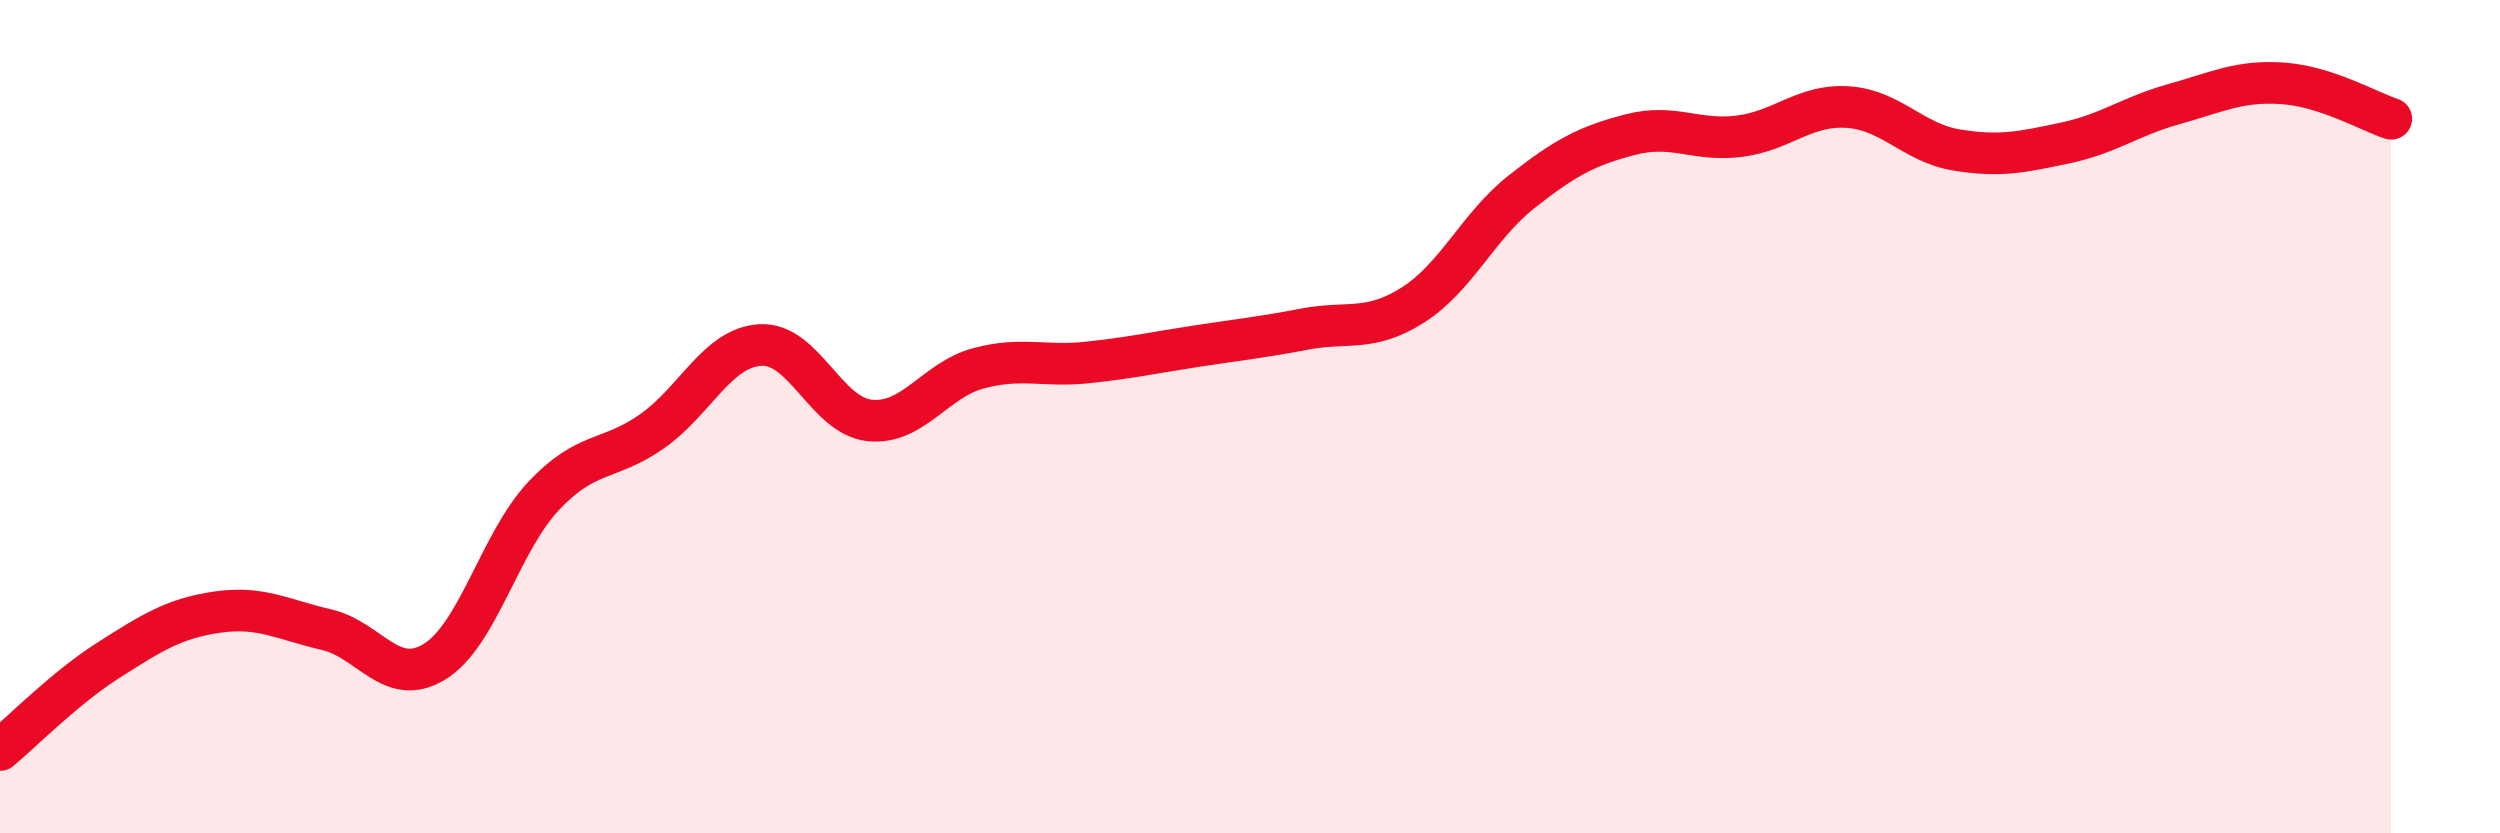
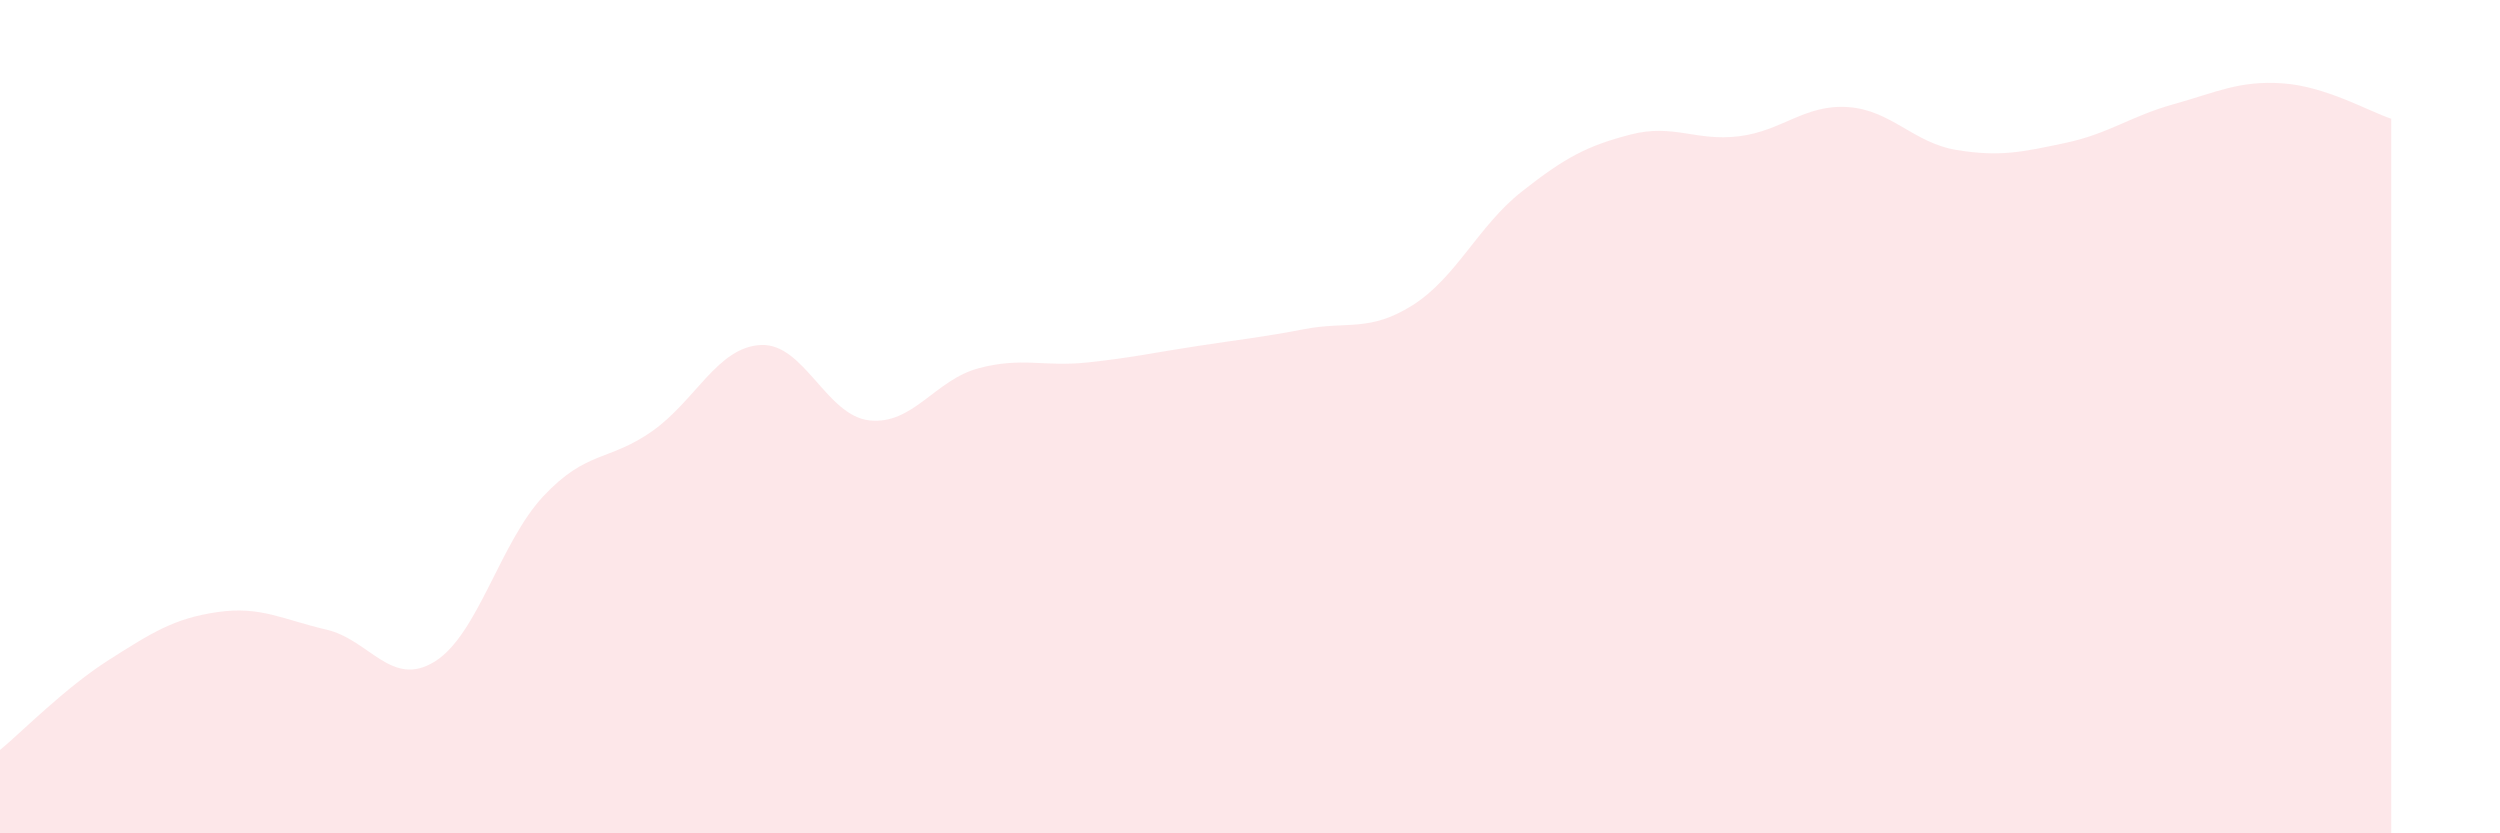
<svg xmlns="http://www.w3.org/2000/svg" width="60" height="20" viewBox="0 0 60 20">
  <path d="M 0,18 C 0.52,17.57 1.57,16.5 2.61,15.84 C 3.65,15.18 4.18,14.84 5.22,14.69 C 6.26,14.54 6.79,14.87 7.83,15.11 C 8.87,15.35 9.39,16.52 10.43,15.88 C 11.47,15.24 12,13.02 13.04,11.91 C 14.08,10.8 14.61,11.08 15.65,10.35 C 16.69,9.62 17.22,8.33 18.26,8.28 C 19.3,8.23 19.83,9.98 20.87,10.09 C 21.91,10.2 22.44,9.12 23.48,8.84 C 24.52,8.56 25.05,8.81 26.09,8.7 C 27.13,8.59 27.66,8.47 28.7,8.31 C 29.74,8.15 30.26,8.1 31.3,7.9 C 32.34,7.7 32.87,7.98 33.91,7.32 C 34.95,6.66 35.48,5.42 36.52,4.6 C 37.56,3.78 38.09,3.5 39.13,3.23 C 40.17,2.96 40.7,3.4 41.74,3.27 C 42.78,3.14 43.31,2.5 44.35,2.57 C 45.39,2.64 45.92,3.43 46.96,3.6 C 48,3.77 48.53,3.65 49.57,3.43 C 50.61,3.21 51.13,2.79 52.17,2.5 C 53.21,2.21 53.74,1.93 54.78,2 C 55.82,2.07 56.87,2.68 57.39,2.85L57.39 20L0 20Z" fill="#EB0A25" opacity="0.1" stroke-linecap="round" stroke-linejoin="round" />
-   <path d="M 0,18 C 0.52,17.57 1.57,16.5 2.61,15.84 C 3.65,15.18 4.18,14.84 5.22,14.69 C 6.26,14.54 6.79,14.87 7.83,15.11 C 8.87,15.35 9.39,16.52 10.43,15.88 C 11.47,15.24 12,13.02 13.04,11.91 C 14.08,10.8 14.61,11.08 15.65,10.35 C 16.69,9.62 17.22,8.33 18.26,8.28 C 19.3,8.23 19.83,9.98 20.87,10.09 C 21.91,10.2 22.44,9.12 23.48,8.84 C 24.52,8.56 25.05,8.81 26.09,8.7 C 27.13,8.59 27.66,8.47 28.7,8.31 C 29.74,8.15 30.26,8.1 31.3,7.9 C 32.34,7.7 32.87,7.98 33.91,7.32 C 34.95,6.66 35.48,5.42 36.52,4.6 C 37.56,3.78 38.09,3.5 39.13,3.23 C 40.17,2.96 40.7,3.4 41.74,3.27 C 42.78,3.14 43.31,2.5 44.35,2.57 C 45.39,2.64 45.92,3.43 46.96,3.6 C 48,3.77 48.53,3.65 49.57,3.43 C 50.61,3.21 51.13,2.79 52.17,2.5 C 53.21,2.21 53.74,1.93 54.78,2 C 55.82,2.07 56.87,2.68 57.39,2.85" stroke="#EB0A25" stroke-width="1" fill="none" stroke-linecap="round" stroke-linejoin="round" />
</svg>